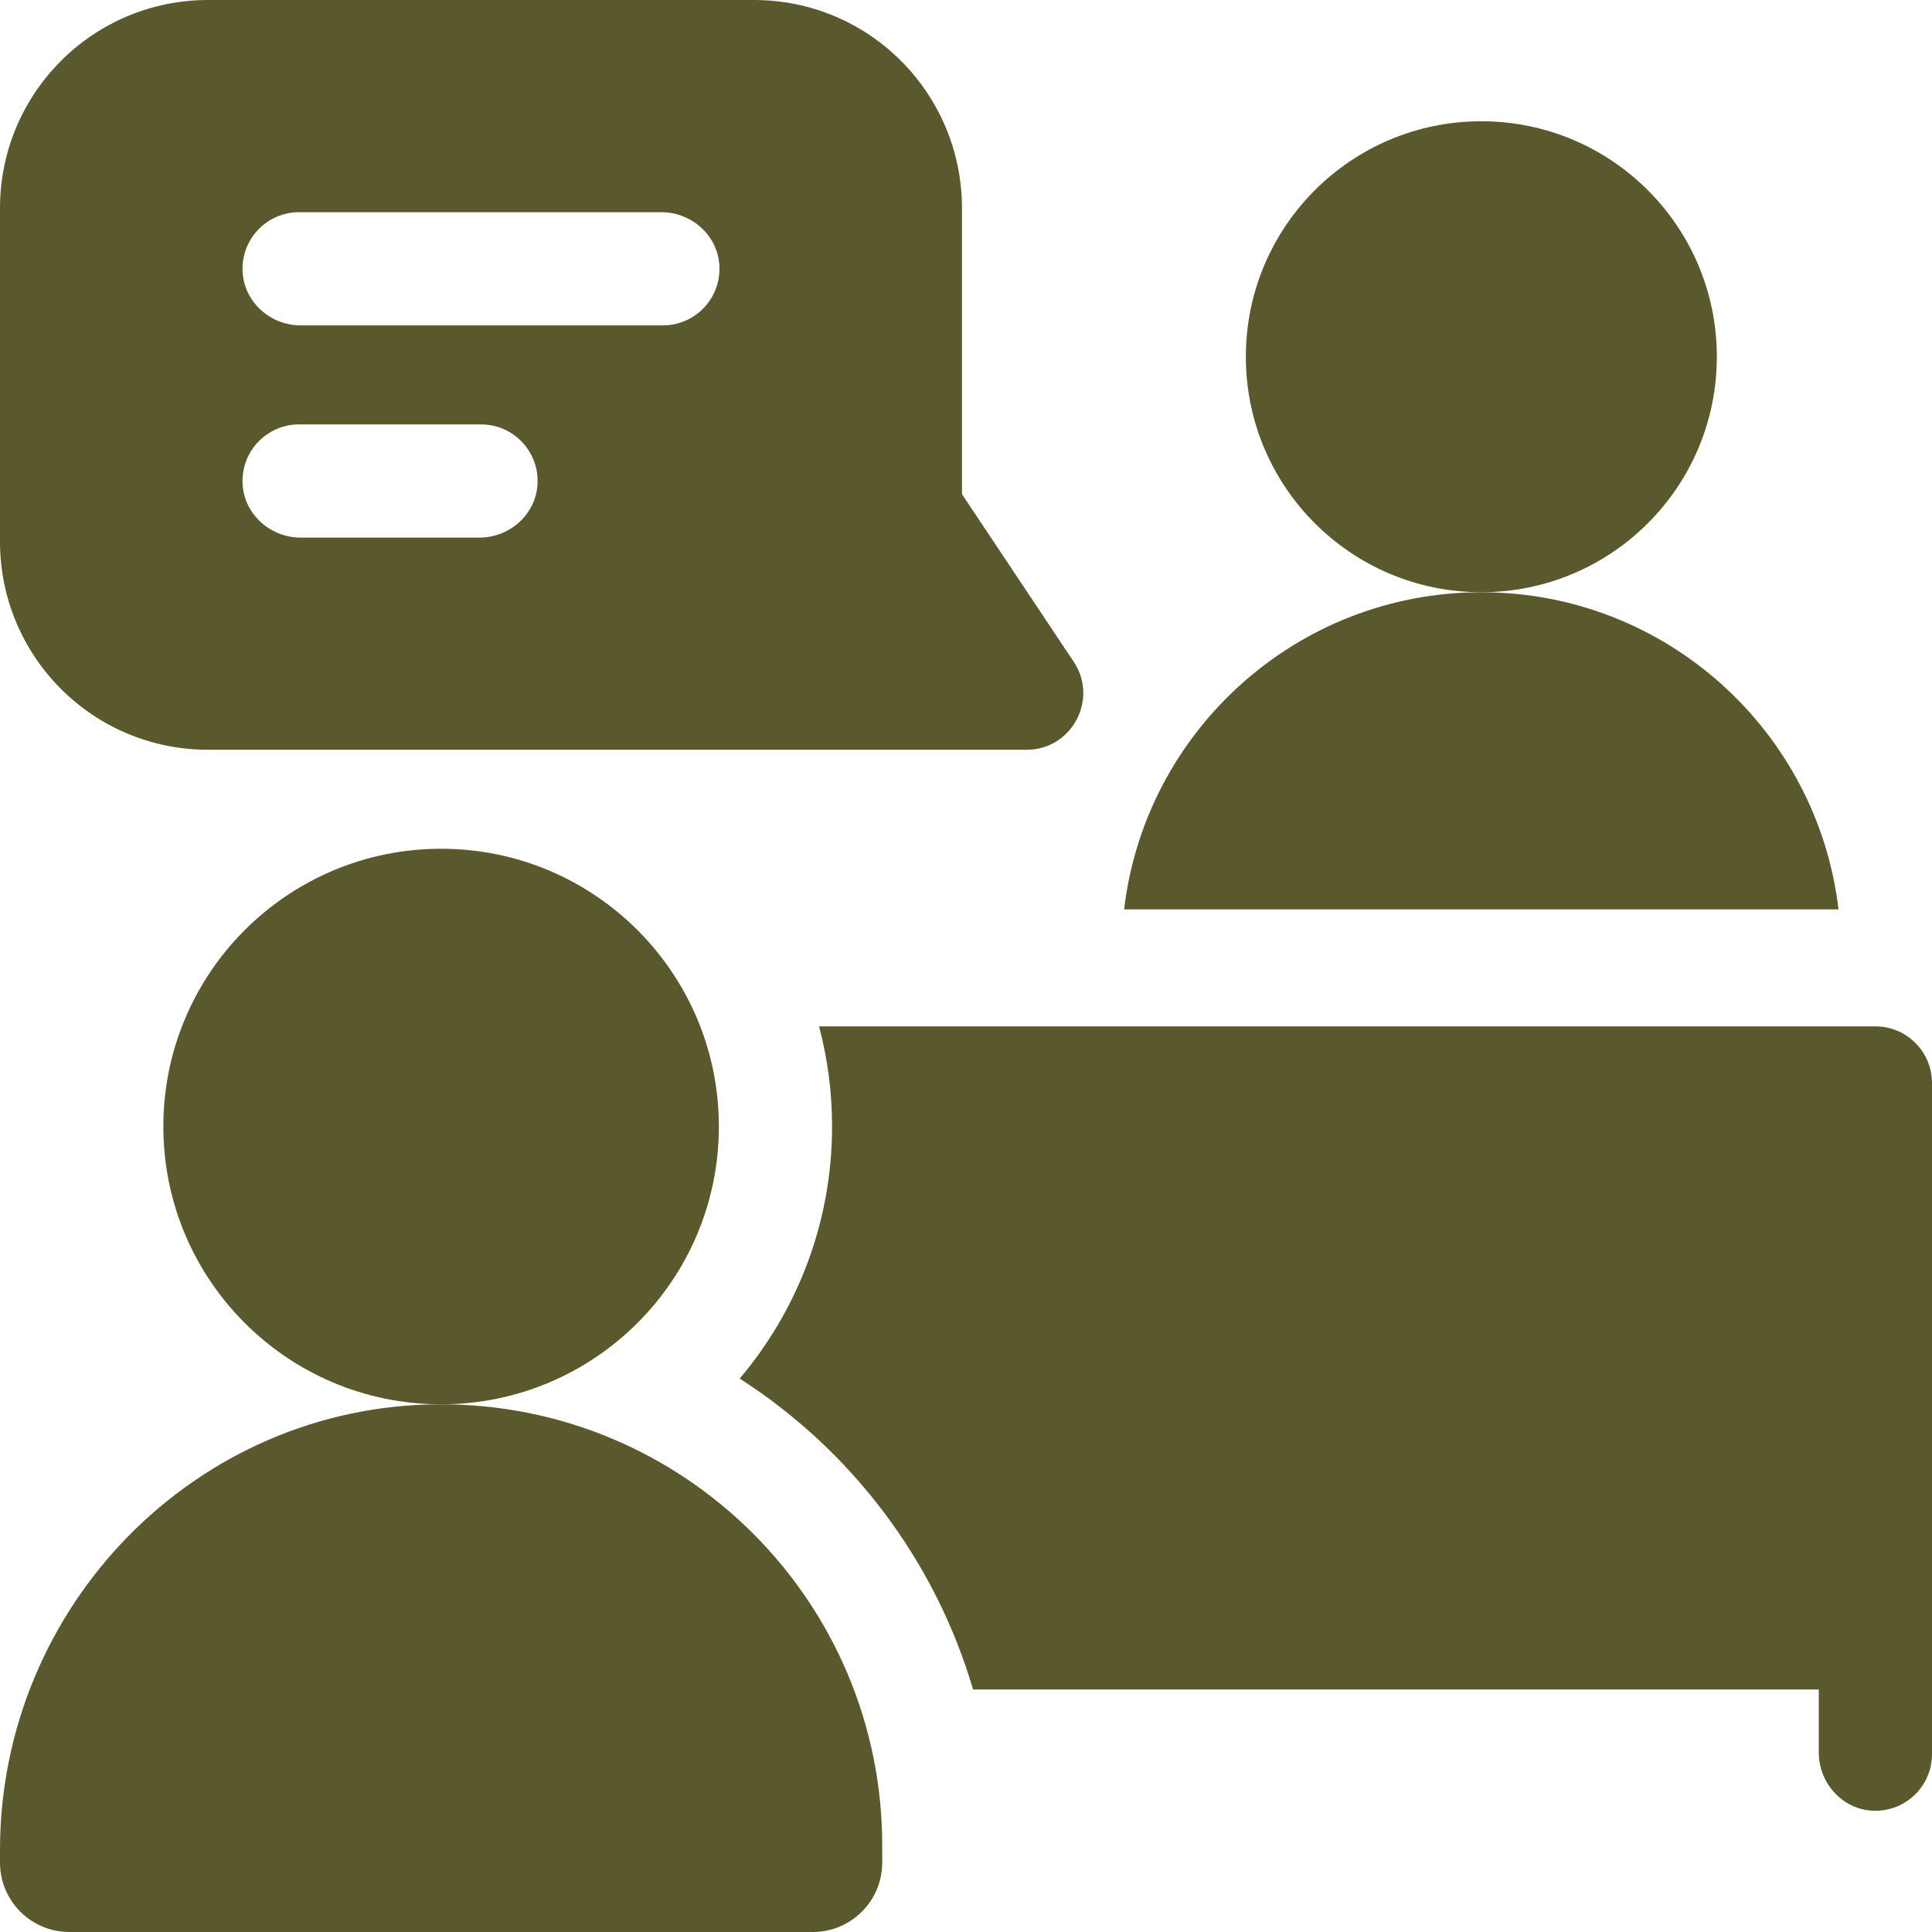
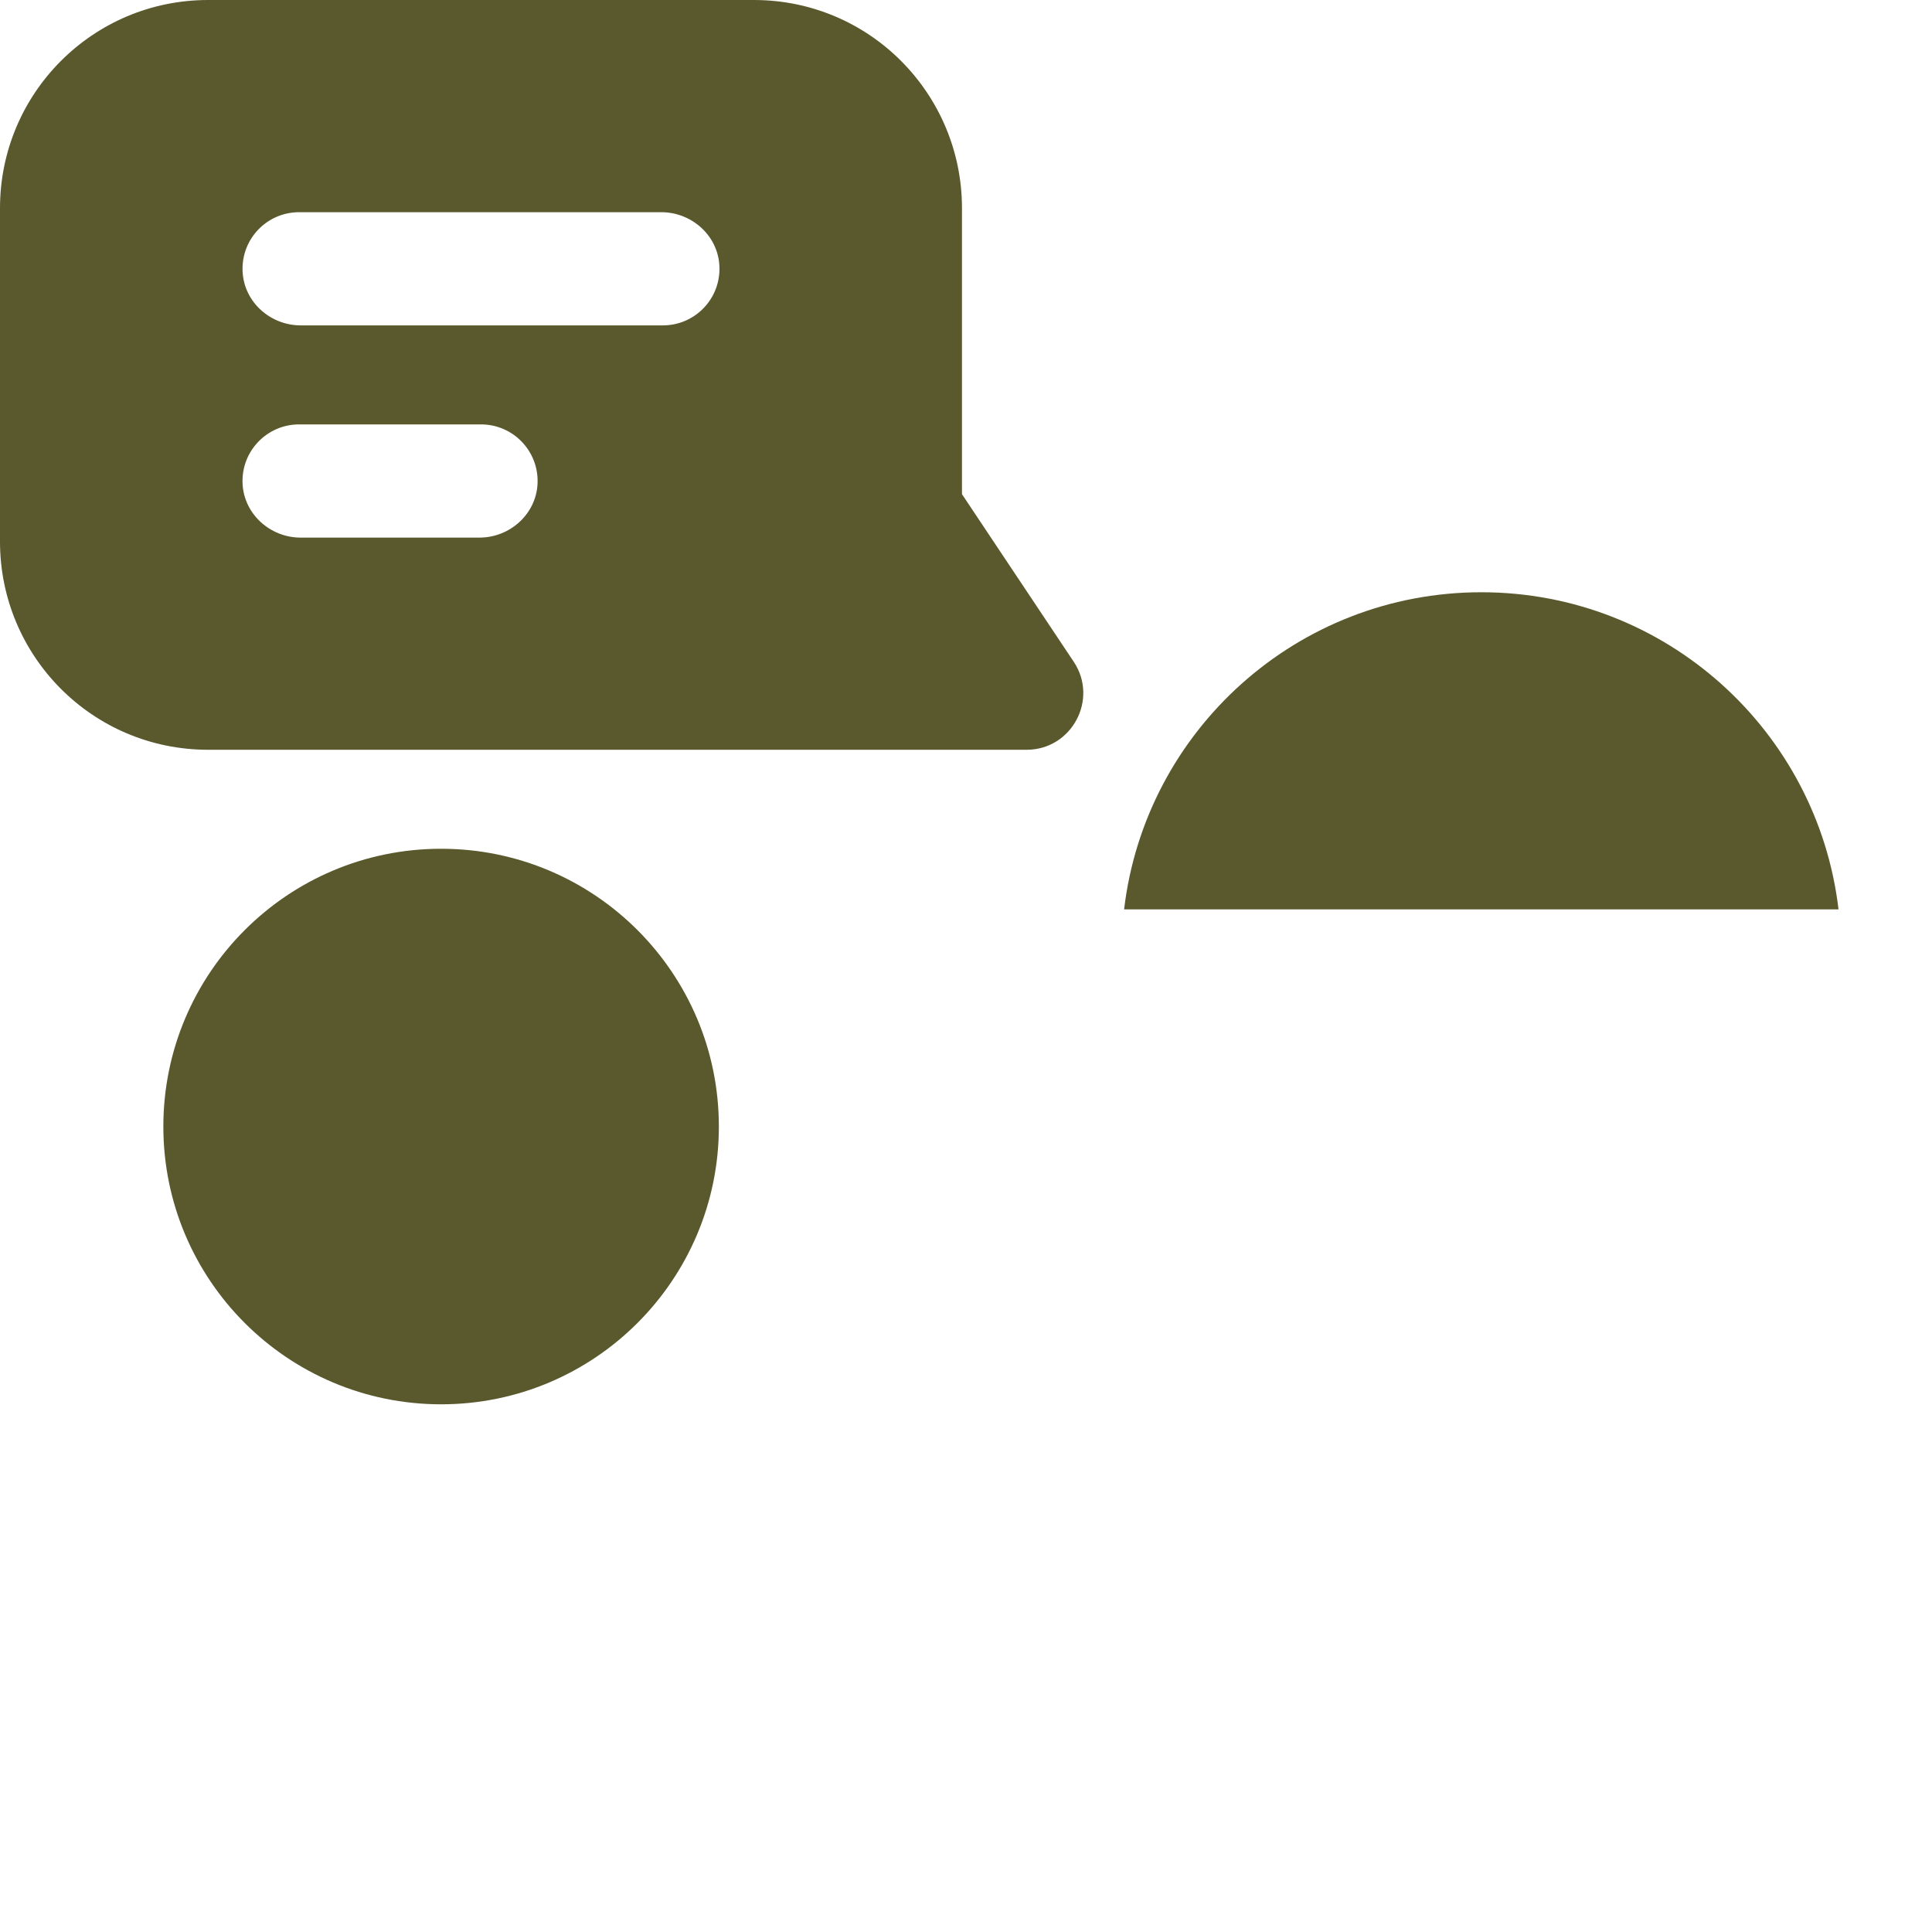
<svg xmlns="http://www.w3.org/2000/svg" width="60" height="60" viewBox="0 0 60 60" fill="none">
-   <path d="M53.318 11.079C53.318 15.118 50.043 18.392 46.004 18.392C41.965 18.392 38.691 15.118 38.691 11.079C38.691 7.04 41.965 3.766 46.004 3.766C50.043 3.766 53.318 7.04 53.318 11.079Z" fill="#5A592D" />
  <path d="M33.346 20.552L29.875 15.347V6.465C29.875 2.921 27.016 0 23.41 0H6.465C2.878 0 0 2.904 0 6.465V16.82C0 20.373 2.867 23.285 6.465 23.285H31.883C33.283 23.285 34.124 21.72 33.346 20.552ZM14.888 16.696H9.338C8.392 16.696 7.577 15.967 7.533 15.021C7.487 14.012 8.29 13.18 9.289 13.18H14.938C15.936 13.18 16.74 14.012 16.694 15.021C16.65 15.967 15.835 16.696 14.888 16.696ZM20.587 10.105H9.339C8.393 10.105 7.579 9.379 7.534 8.434C7.485 7.424 8.289 6.59 9.289 6.59H20.537C21.484 6.59 22.299 7.318 22.342 8.264C22.389 9.273 21.584 10.105 20.587 10.105Z" fill="#5A592D" />
-   <path d="M13.65 43.612C6.08 43.638 0 49.888 0 57.459V57.844C0 59.035 0.965 60 2.156 60H25.242C26.433 60 27.398 59.035 27.398 57.844V57.31C27.398 49.728 21.238 43.585 13.65 43.612Z" fill="#5A592D" />
  <path d="M22.325 34.986C22.325 39.749 18.463 43.612 13.699 43.612C8.935 43.612 5.073 39.749 5.073 34.986C5.073 30.221 8.935 26.359 13.699 26.359C18.463 26.359 22.325 30.221 22.325 34.986Z" fill="#5A592D" />
  <path d="M57.097 28.242H34.91C35.564 22.696 40.281 18.393 46.005 18.393C51.727 18.393 56.443 22.696 57.097 28.242Z" fill="#5A592D" />
-   <path d="M58.242 31.875C59.213 31.875 60 32.662 60 33.633V54.477C60 55.475 59.167 56.281 58.157 56.233C57.212 56.188 56.484 55.373 56.484 54.427V52.468H30.219C29.038 48.447 26.426 45.029 22.972 42.813C24.76 40.698 25.841 37.965 25.841 34.985C25.841 33.911 25.7 32.869 25.437 31.875H58.242Z" fill="#5A592D" />
</svg>